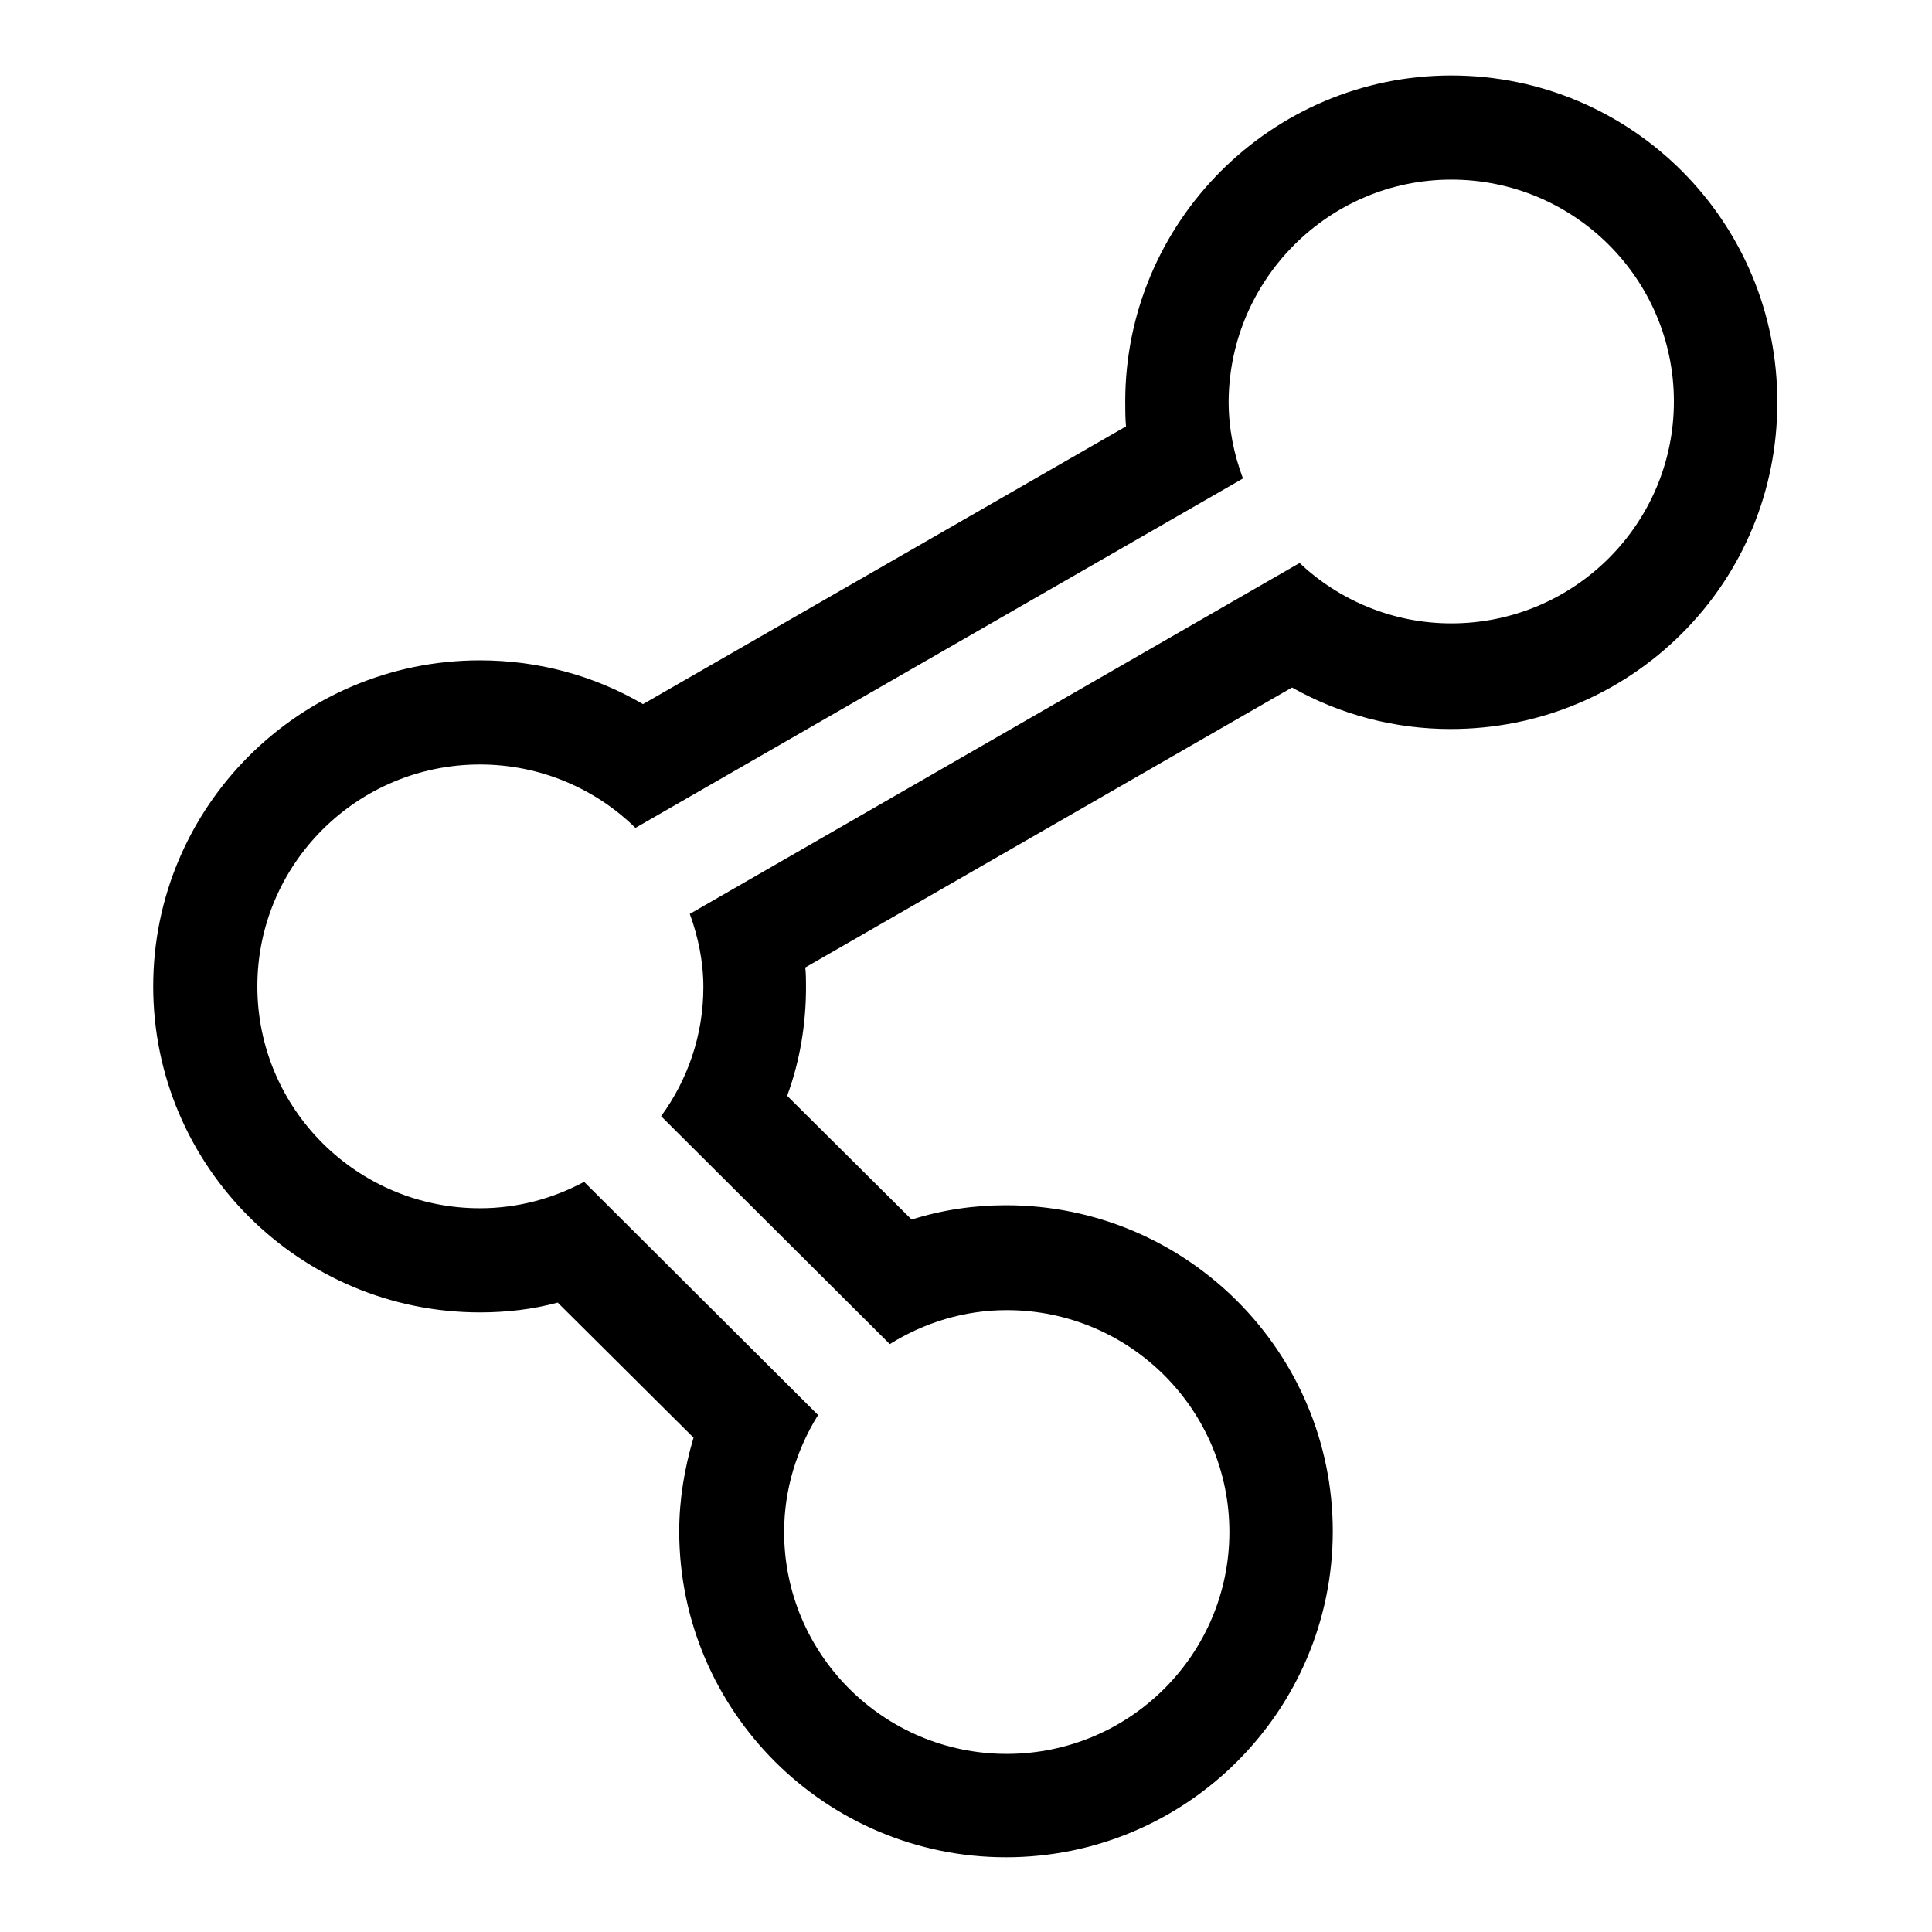
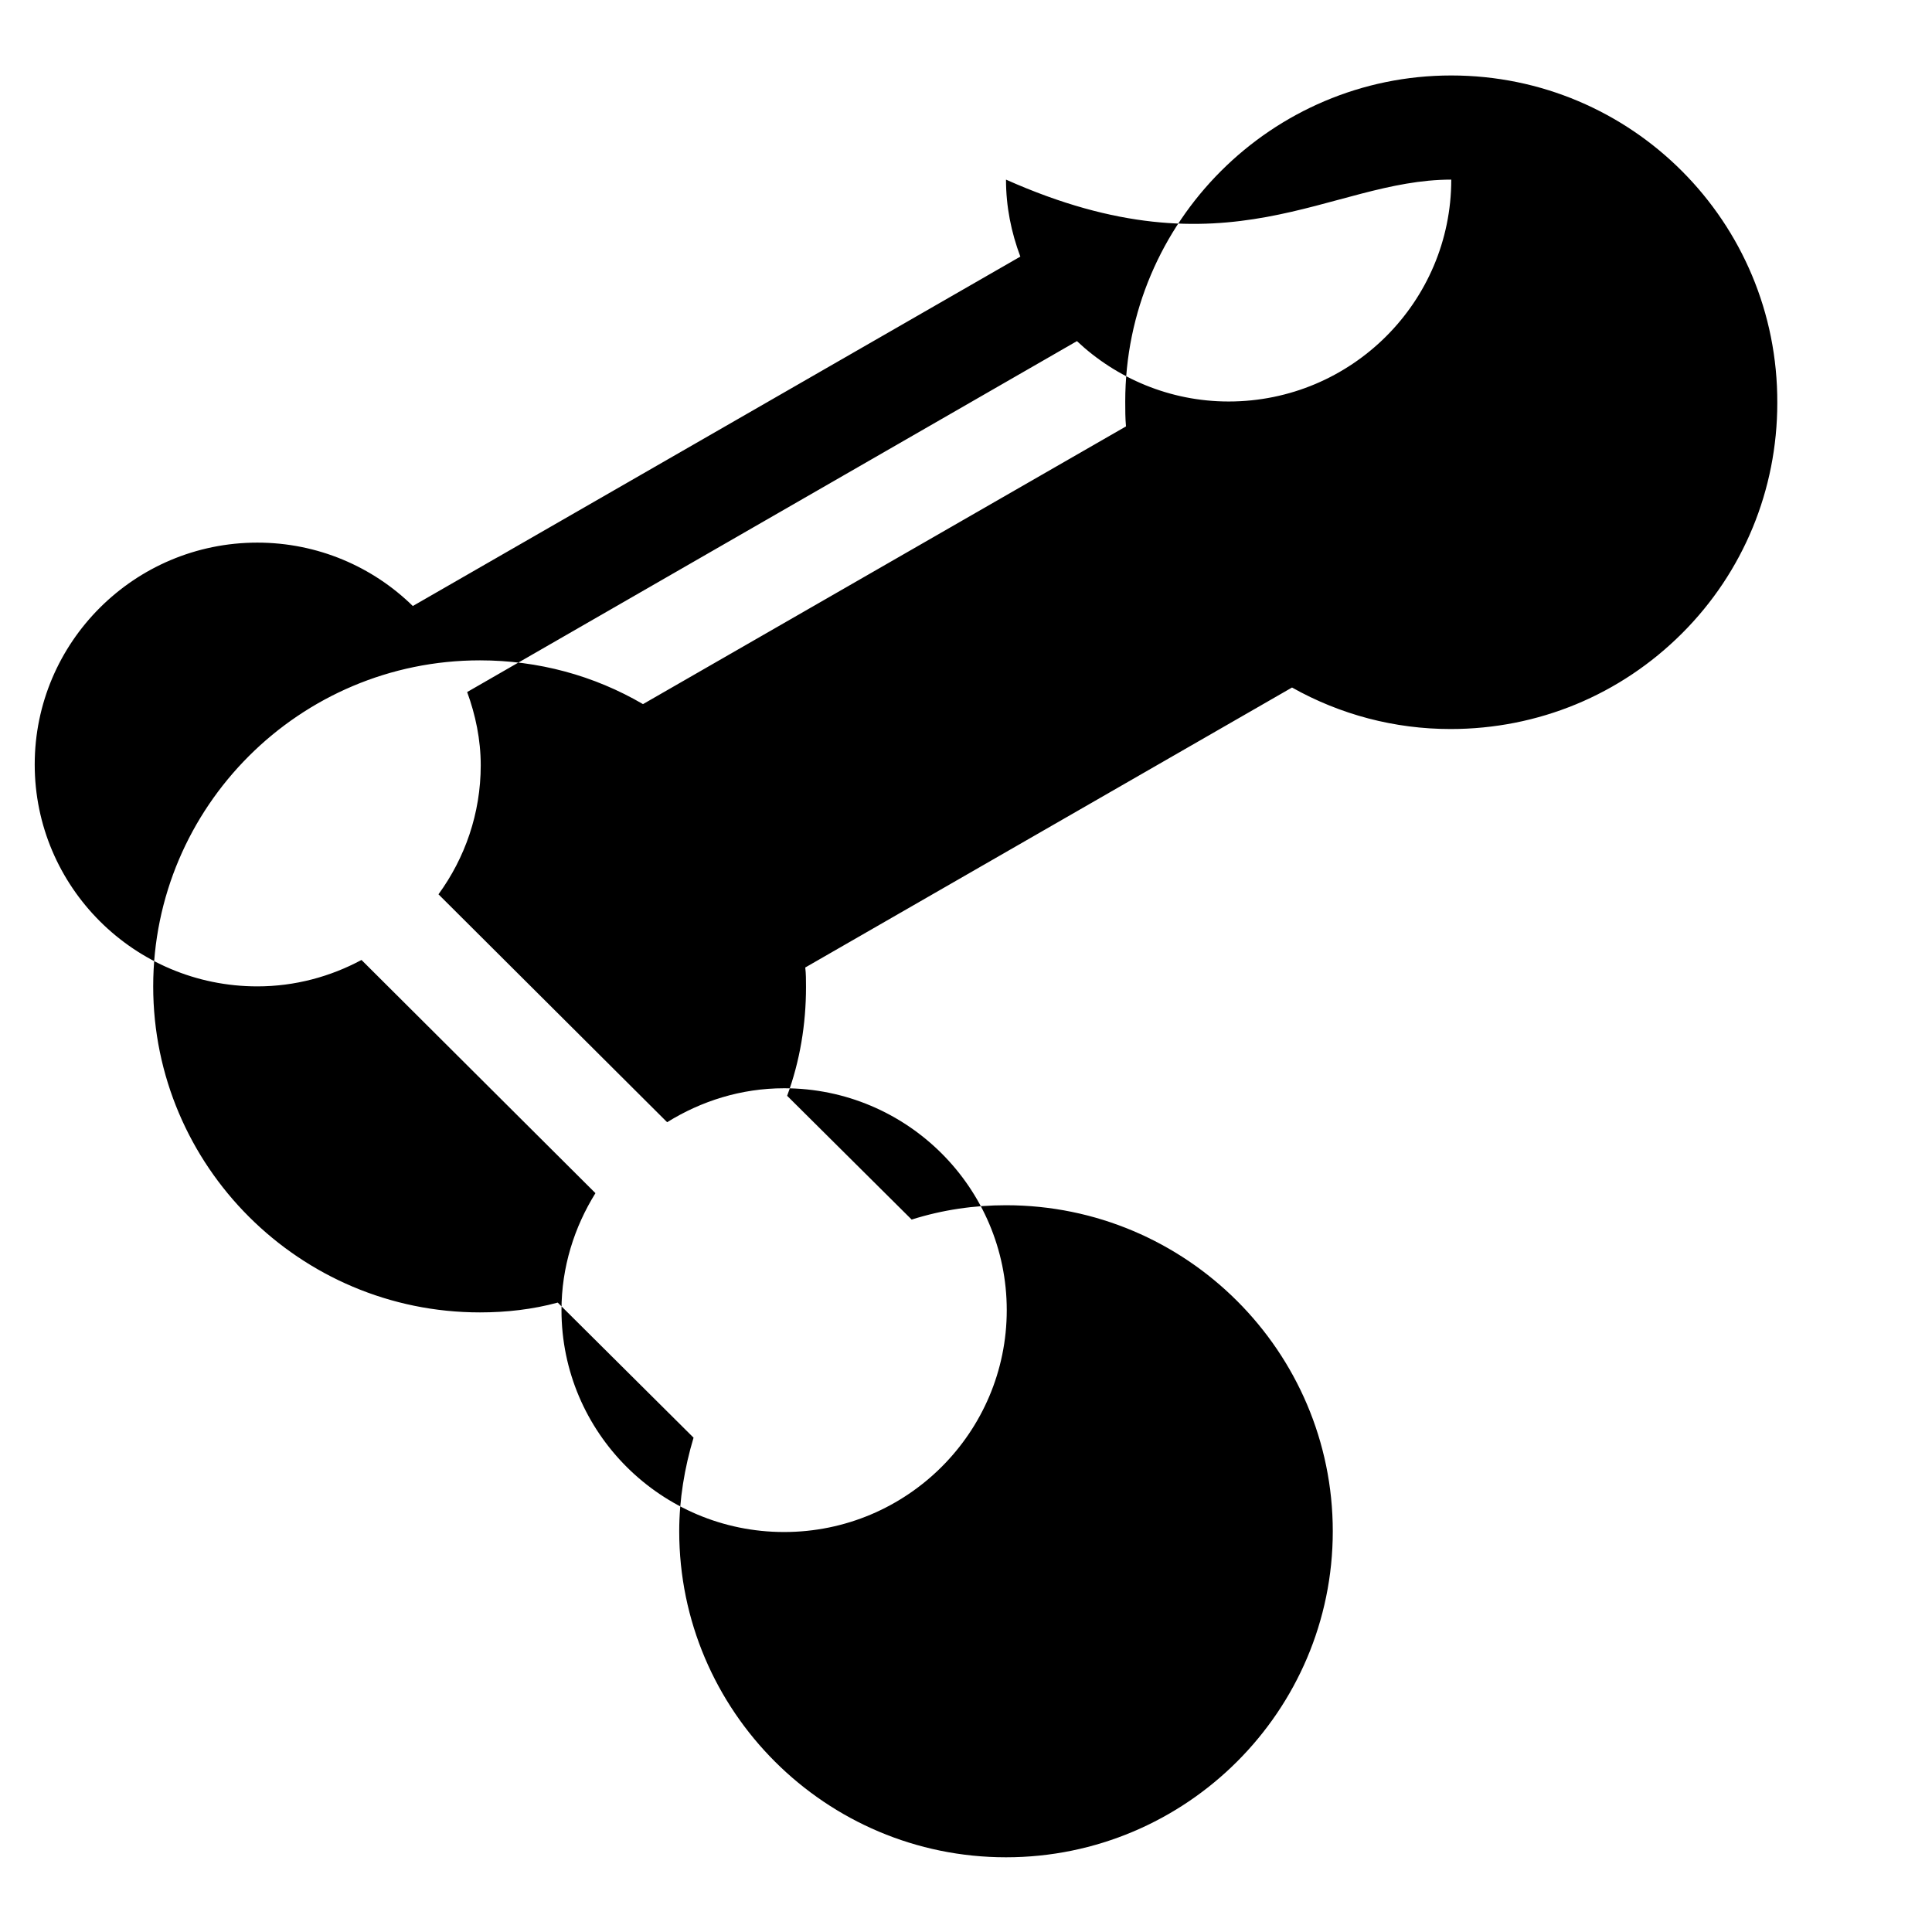
<svg xmlns="http://www.w3.org/2000/svg" version="1.1" x="0px" y="0px" viewBox="0 0 256 256" enable-background="new 0 0 256 256" xml:space="preserve">
  <g>
    <g>
-       <path fill="#000000" d="M192.3,23.8c16.3,0,29.5,13.2,29.5,29.4c0,16.2-13.2,29.4-29.5,29.4c-7.8,0-14.9-3.1-20.1-8l-80.8,46.5c1.1,3,1.8,6.3,1.8,9.7c0,6.4-2.1,12.3-5.6,17.1l30.3,30.2c4.5-2.8,9.8-4.5,15.5-4.5c16.3,0,29.5,13.2,29.5,29.4c0,16.2-13.2,29.4-29.5,29.4c-16.3,0-29.5-13.2-29.5-29.4c0-5.7,1.7-11,4.5-15.5l-31-30.9c-4.1,2.2-8.8,3.5-13.8,3.5c-16.3,0-29.5-13.2-29.5-29.4c0-16.2,13.2-29.4,29.5-29.4c8,0,15.3,3.2,20.6,8.4l80.5-46.3c-1.2-3.2-1.9-6.6-1.9-10.2C162.9,37,176.1,23.8,192.3,23.8 M192.3,10c-23.8,0-43.2,19.4-43.2,43.2c0,1.1,0,2.2,0.1,3.3l-64,36.8c-6.5-3.8-13.9-5.8-21.6-5.8c-23.9,0-43.3,19.4-43.3,43.2c0,23.8,19.4,43.2,43.3,43.2c3.5,0,7-0.4,10.3-1.3l18,17.9c-1.2,4-1.9,8.2-1.9,12.4c0,23.8,19.4,43.2,43.3,43.2s43.3-19.4,43.3-43.2c0-23.8-19.4-43.2-43.3-43.2c-4.2,0-8.4,0.6-12.5,1.9l-16.5-16.4c1.7-4.6,2.5-9.5,2.5-14.4c0-0.9,0-1.8-0.1-2.6l64.5-37.1c6.4,3.6,13.6,5.5,21,5.5c11.6,0,22.5-4.5,30.7-12.7c8.1-8.1,12.6-19,12.6-30.5C235.6,29.4,216.2,10,192.3,10L192.3,10z" />
+       <path fill="#000000" d="M192.3,23.8c0,16.2-13.2,29.4-29.5,29.4c-7.8,0-14.9-3.1-20.1-8l-80.8,46.5c1.1,3,1.8,6.3,1.8,9.7c0,6.4-2.1,12.3-5.6,17.1l30.3,30.2c4.5-2.8,9.8-4.5,15.5-4.5c16.3,0,29.5,13.2,29.5,29.4c0,16.2-13.2,29.4-29.5,29.4c-16.3,0-29.5-13.2-29.5-29.4c0-5.7,1.7-11,4.5-15.5l-31-30.9c-4.1,2.2-8.8,3.5-13.8,3.5c-16.3,0-29.5-13.2-29.5-29.4c0-16.2,13.2-29.4,29.5-29.4c8,0,15.3,3.2,20.6,8.4l80.5-46.3c-1.2-3.2-1.9-6.6-1.9-10.2C162.9,37,176.1,23.8,192.3,23.8 M192.3,10c-23.8,0-43.2,19.4-43.2,43.2c0,1.1,0,2.2,0.1,3.3l-64,36.8c-6.5-3.8-13.9-5.8-21.6-5.8c-23.9,0-43.3,19.4-43.3,43.2c0,23.8,19.4,43.2,43.3,43.2c3.5,0,7-0.4,10.3-1.3l18,17.9c-1.2,4-1.9,8.2-1.9,12.4c0,23.8,19.4,43.2,43.3,43.2s43.3-19.4,43.3-43.2c0-23.8-19.4-43.2-43.3-43.2c-4.2,0-8.4,0.6-12.5,1.9l-16.5-16.4c1.7-4.6,2.5-9.5,2.5-14.4c0-0.9,0-1.8-0.1-2.6l64.5-37.1c6.4,3.6,13.6,5.5,21,5.5c11.6,0,22.5-4.5,30.7-12.7c8.1-8.1,12.6-19,12.6-30.5C235.6,29.4,216.2,10,192.3,10L192.3,10z" />
    </g>
  </g>
</svg>